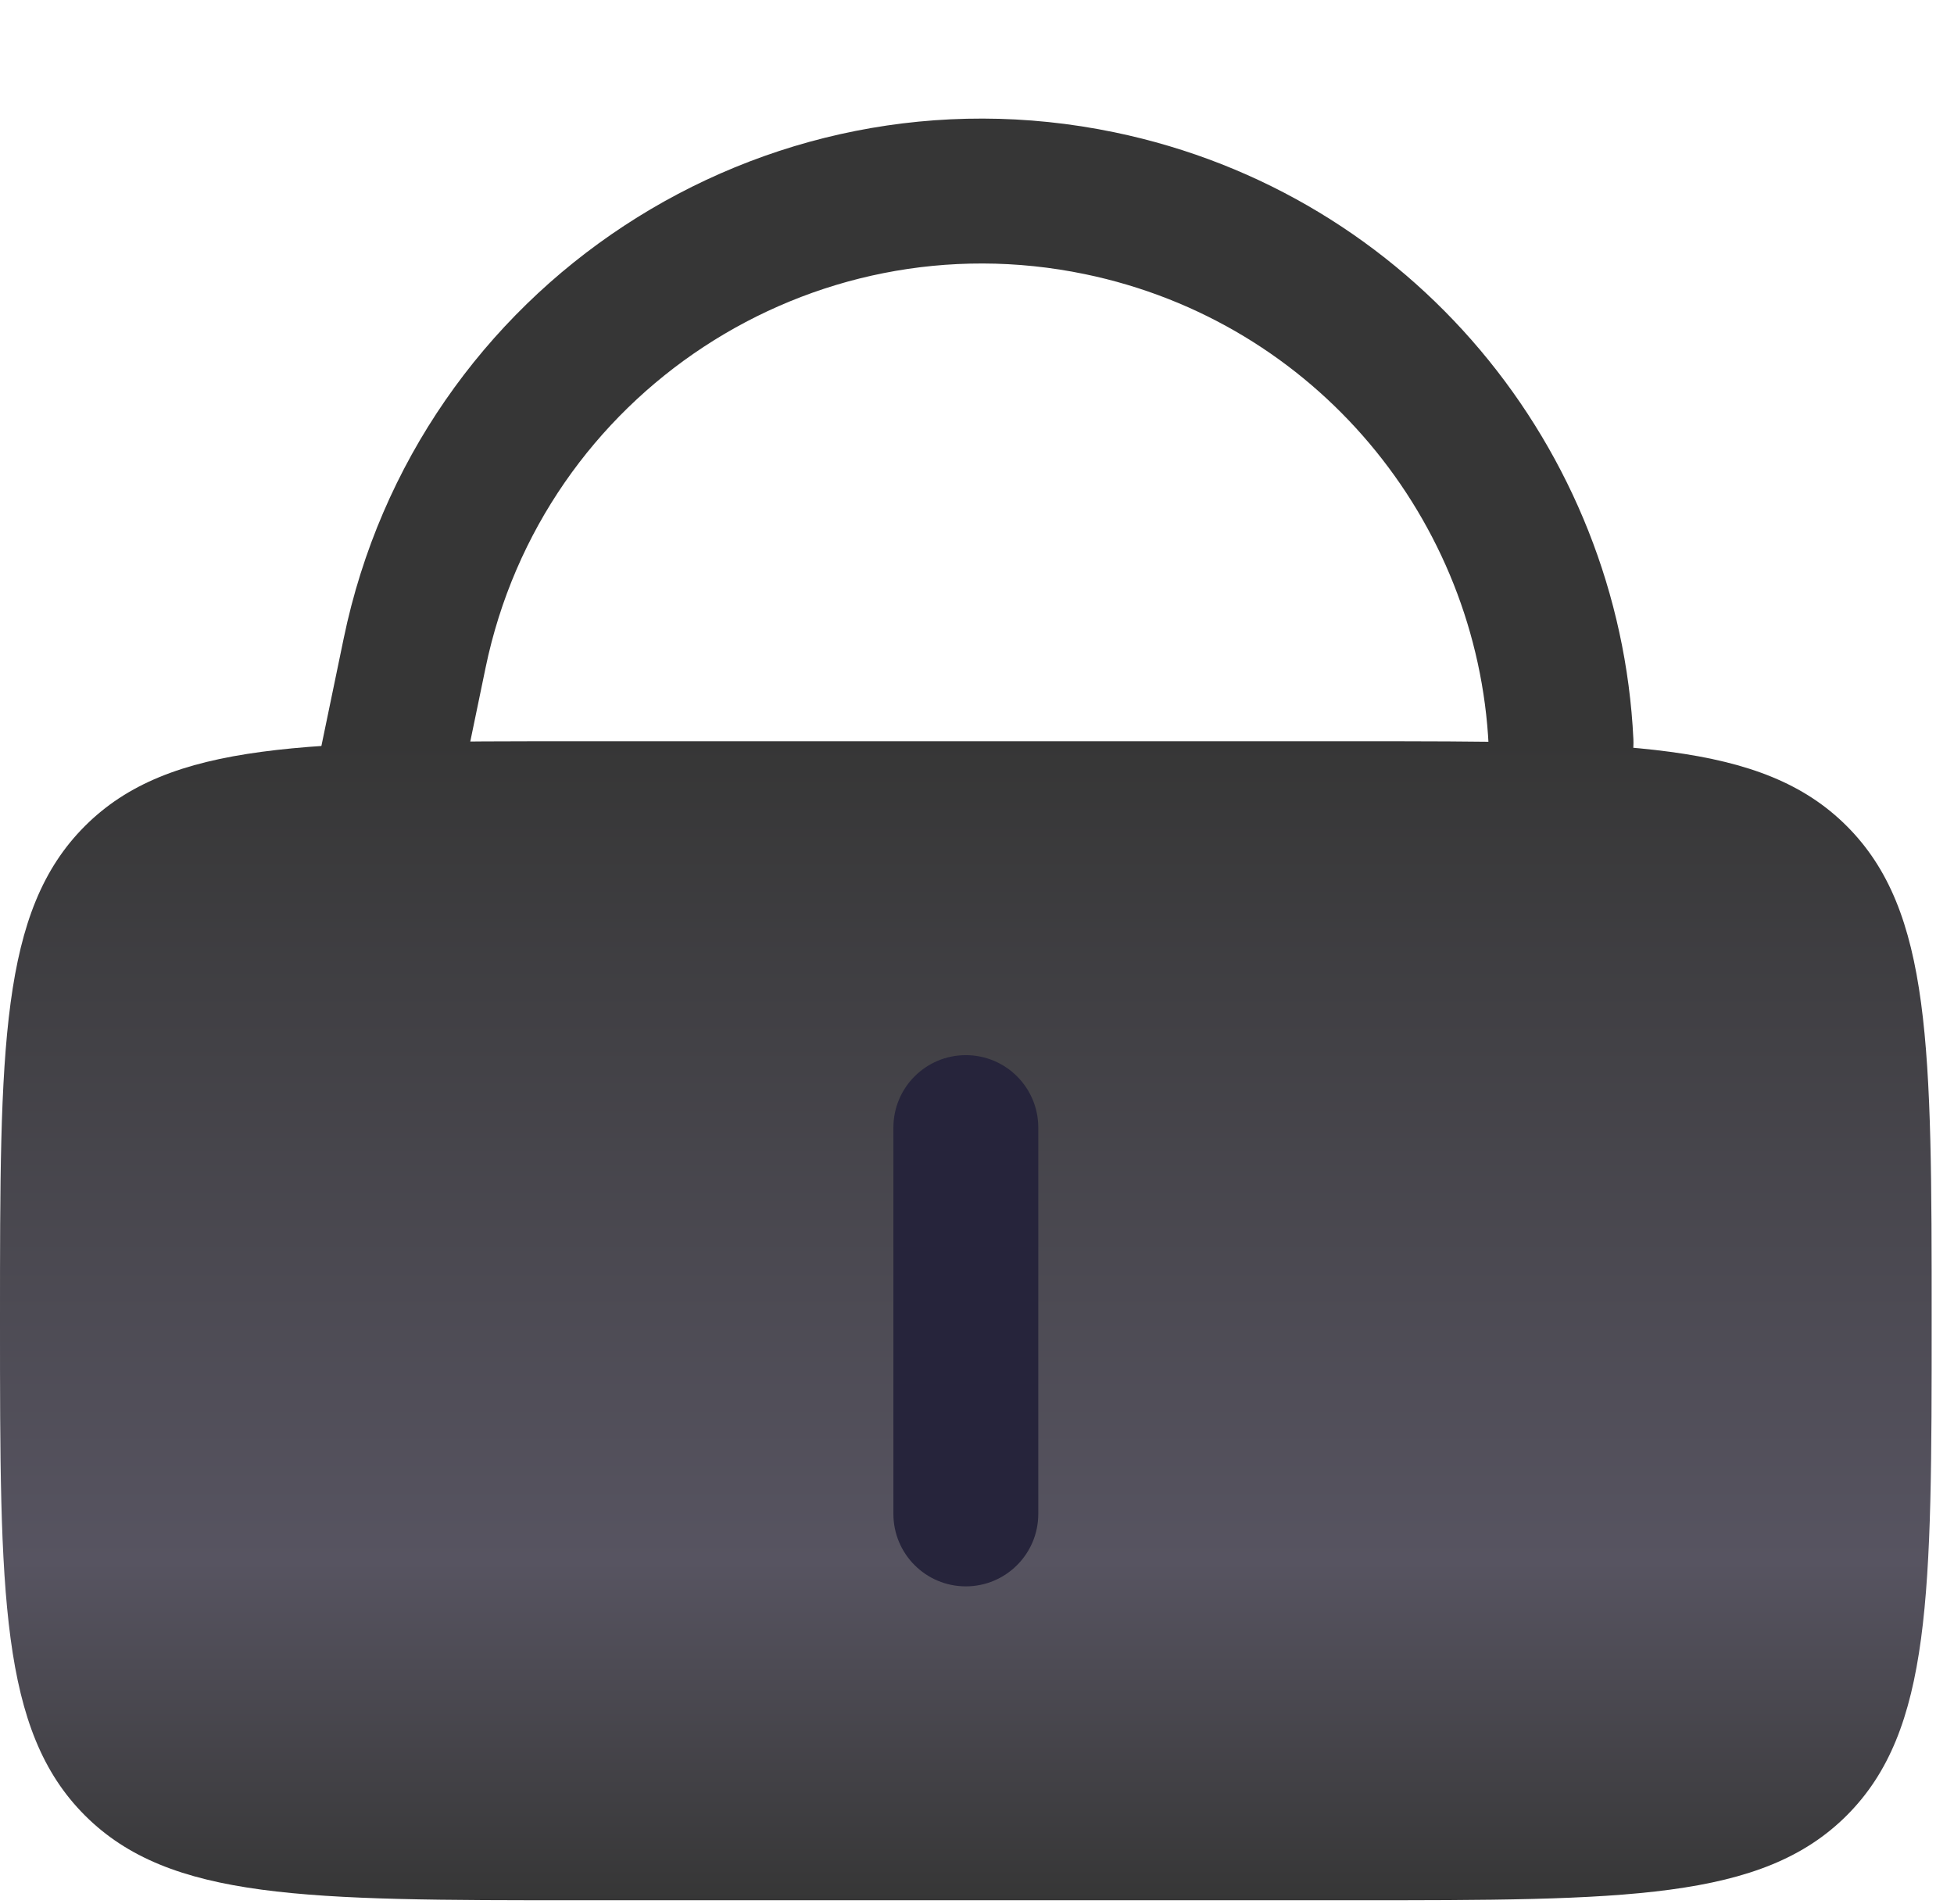
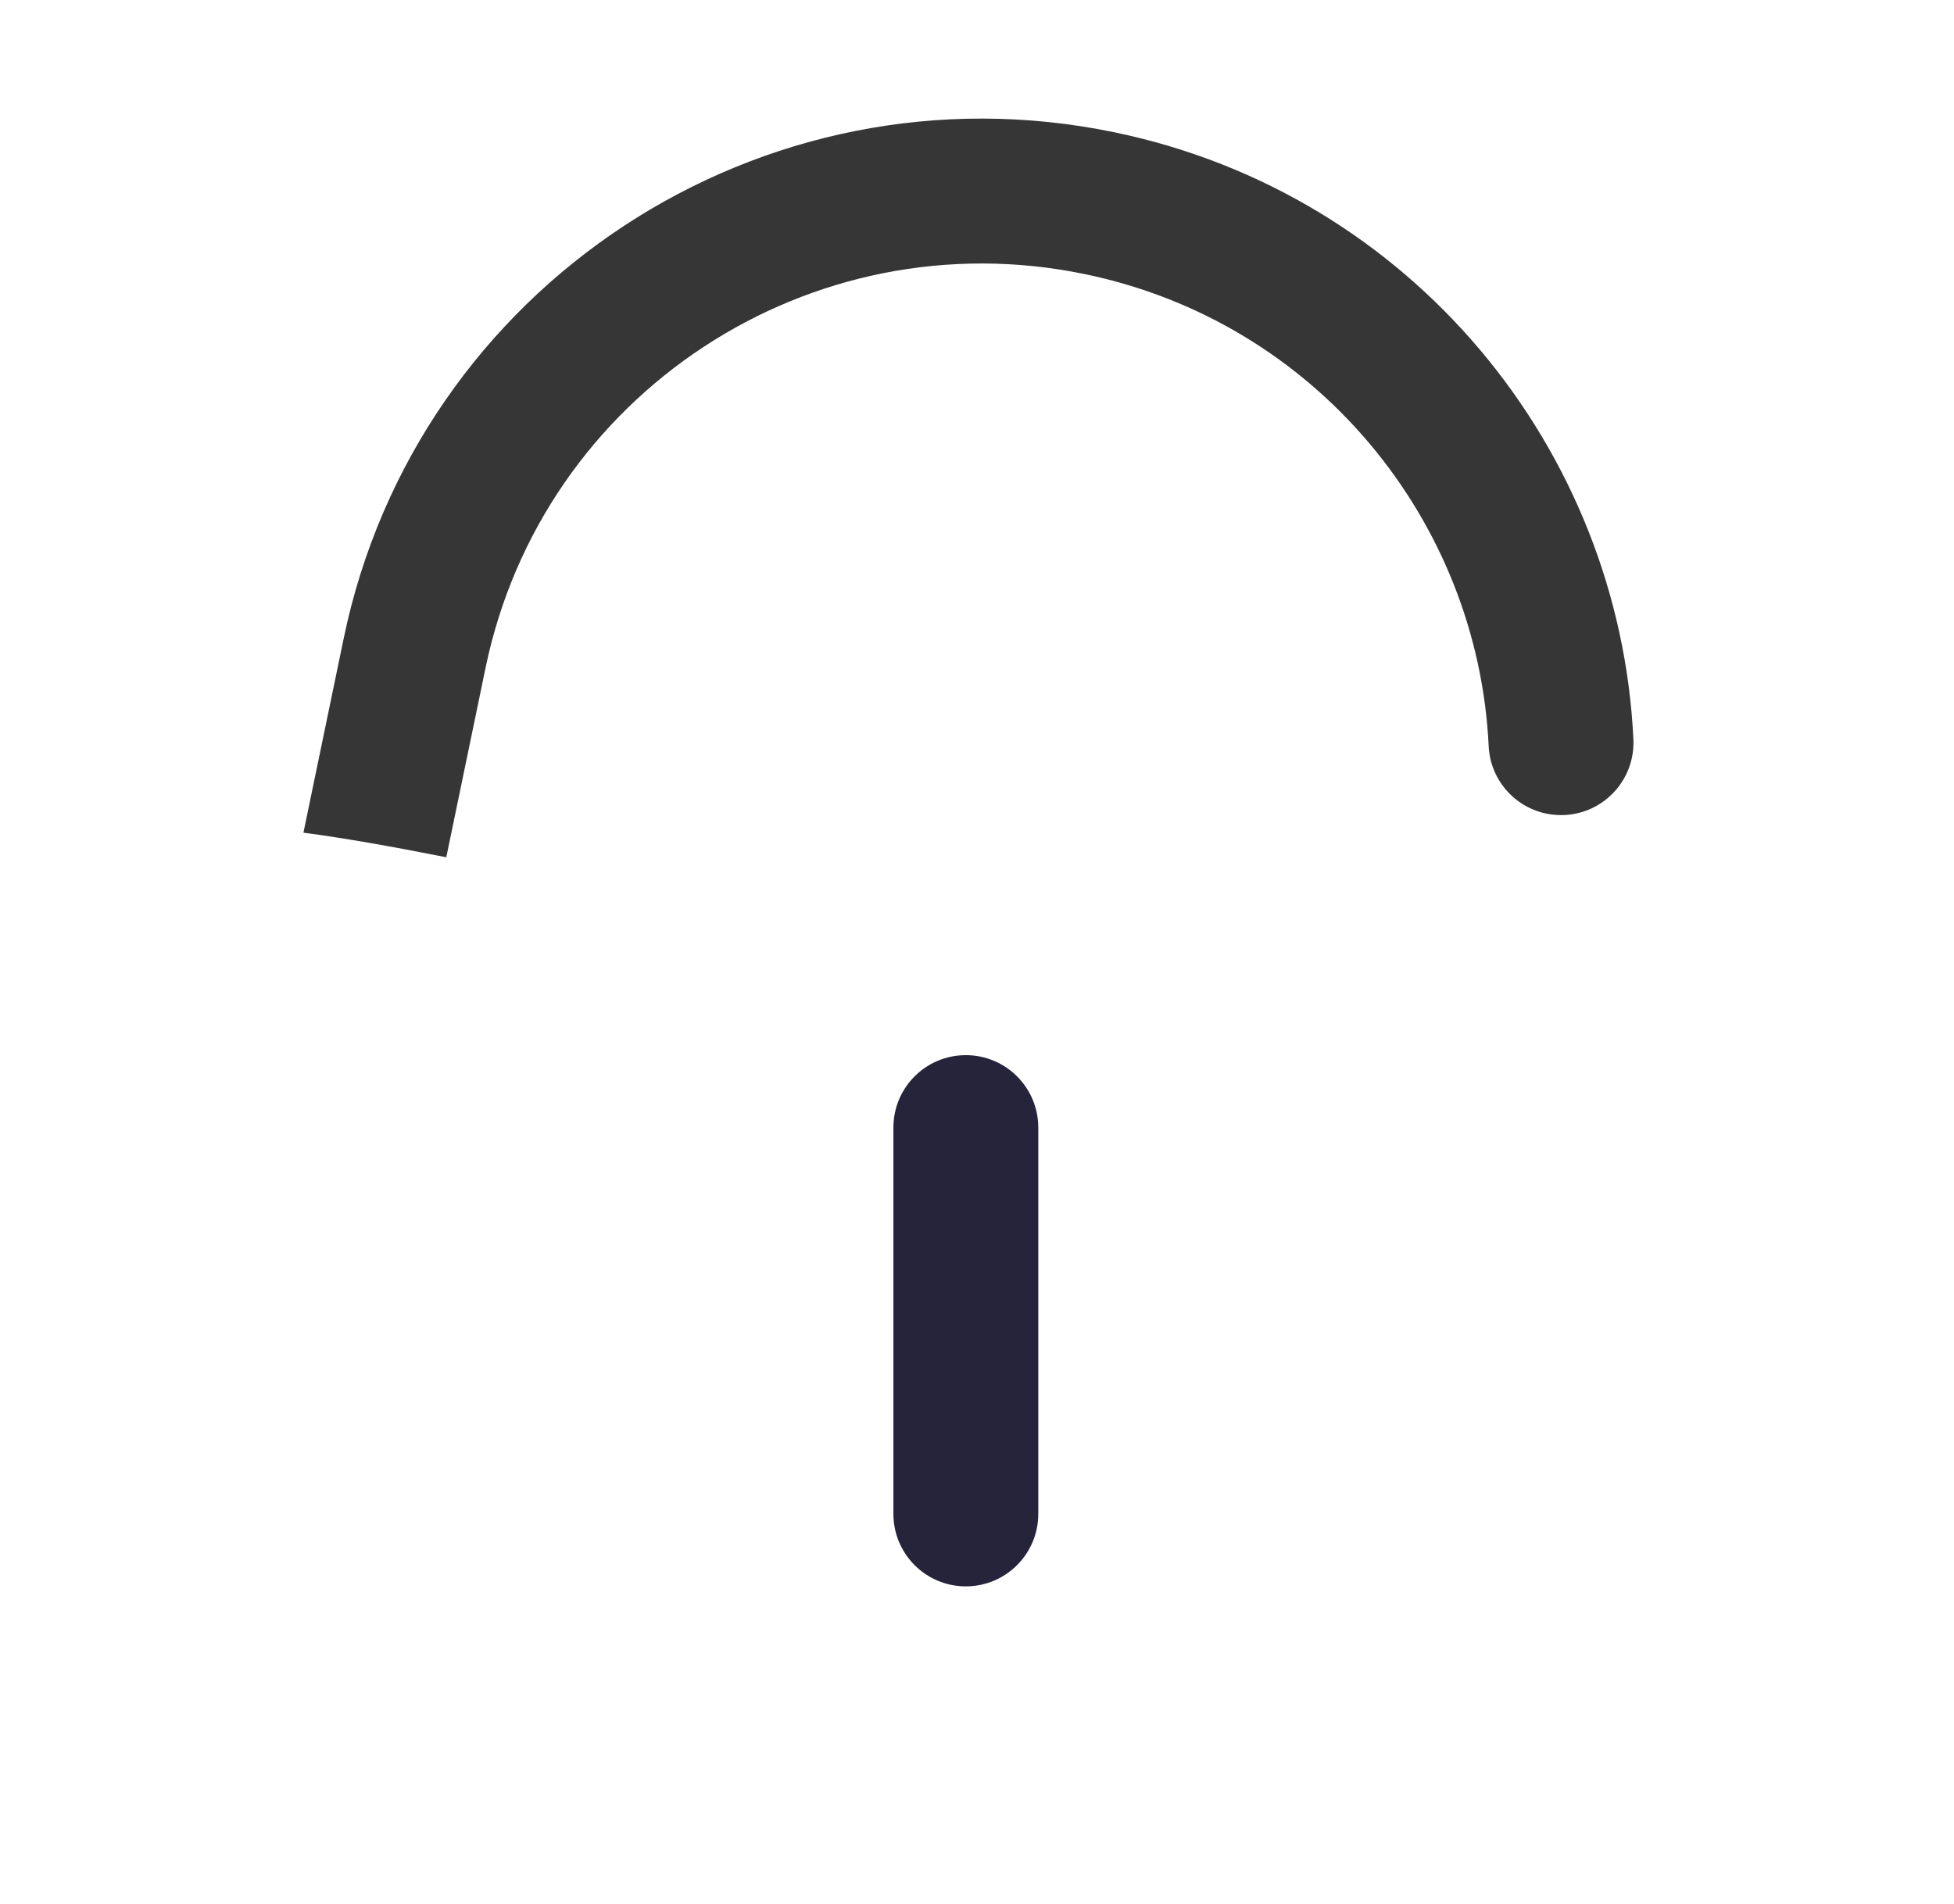
<svg xmlns="http://www.w3.org/2000/svg" width="78" height="76" viewBox="0 0 78 76" fill="none">
  <path d="M19.383 26.656C21.651 15.71 32.363 8.675 43.309 10.943C52.541 12.856 58.996 20.779 59.425 29.784C59.501 31.379 60.856 32.61 62.451 32.534C64.046 32.458 65.278 31.104 65.202 29.509C64.65 17.932 56.361 7.742 44.483 5.28C30.409 2.364 16.636 11.409 13.72 25.483L12.112 33.239C13.786 33.458 15.669 33.796 17.815 34.22L19.383 26.656Z" fill="#363636" />
-   <path d="M0 52.721C0 41.816 0 36.364 3.388 32.976C6.775 29.588 12.228 29.588 23.133 29.588H53.976C64.881 29.588 70.333 29.588 73.721 32.976C77.108 36.364 77.108 41.816 77.108 52.721C77.108 63.626 77.108 69.078 73.721 72.466C70.333 75.854 64.881 75.854 53.976 75.854H23.133C12.228 75.854 6.775 75.854 3.388 72.466C0 69.078 0 63.626 0 52.721Z" fill="url(#paint0_linear_102_11)" />
  <path d="M41.446 45.01C41.446 43.413 40.151 42.119 38.554 42.119C36.957 42.119 35.663 43.413 35.663 45.01V60.432C35.663 62.029 36.957 63.324 38.554 63.324C40.151 63.324 41.446 62.029 41.446 60.432V45.01Z" fill="#26243B" />
  <defs>
    <linearGradient id="paint0_linear_102_11" x1="38.554" y1="29.588" x2="38.554" y2="75.854" gradientUnits="userSpaceOnUse">
      <stop stop-color="#363636" />
      <stop offset="0.708" stop-color="#575461" />
      <stop offset="1" stop-color="#363636" />
    </linearGradient>
  </defs>
</svg>